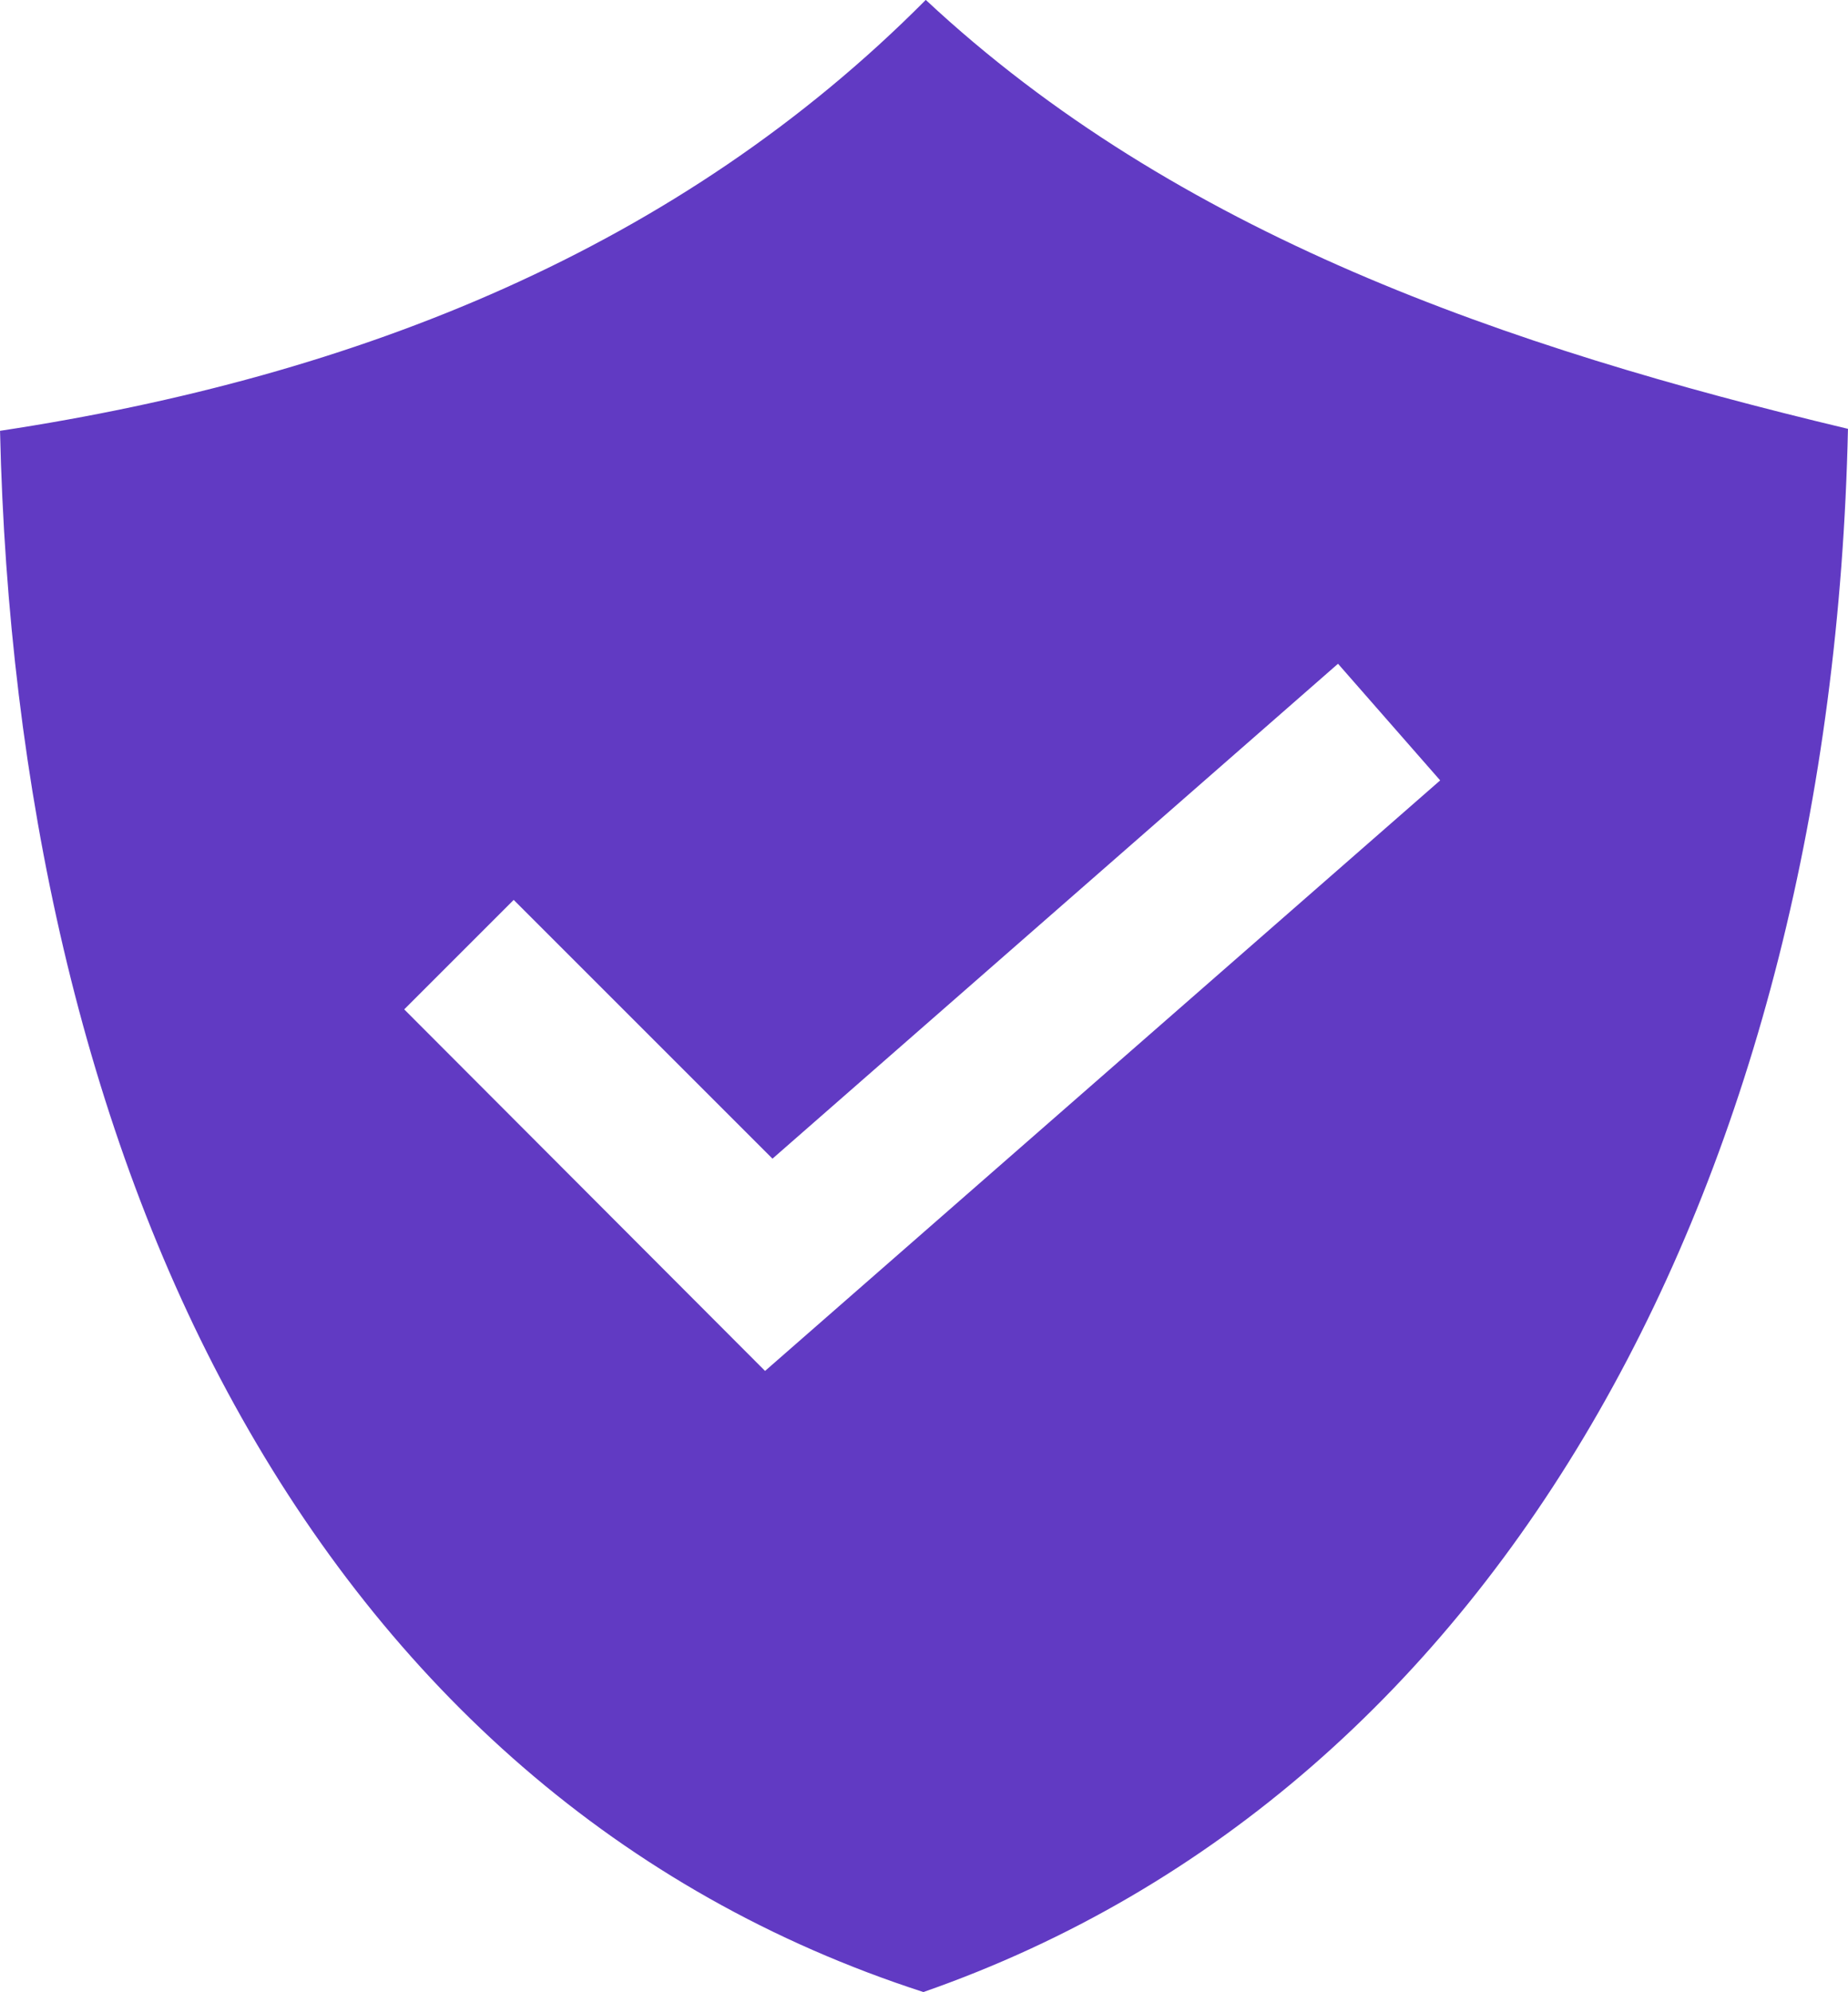
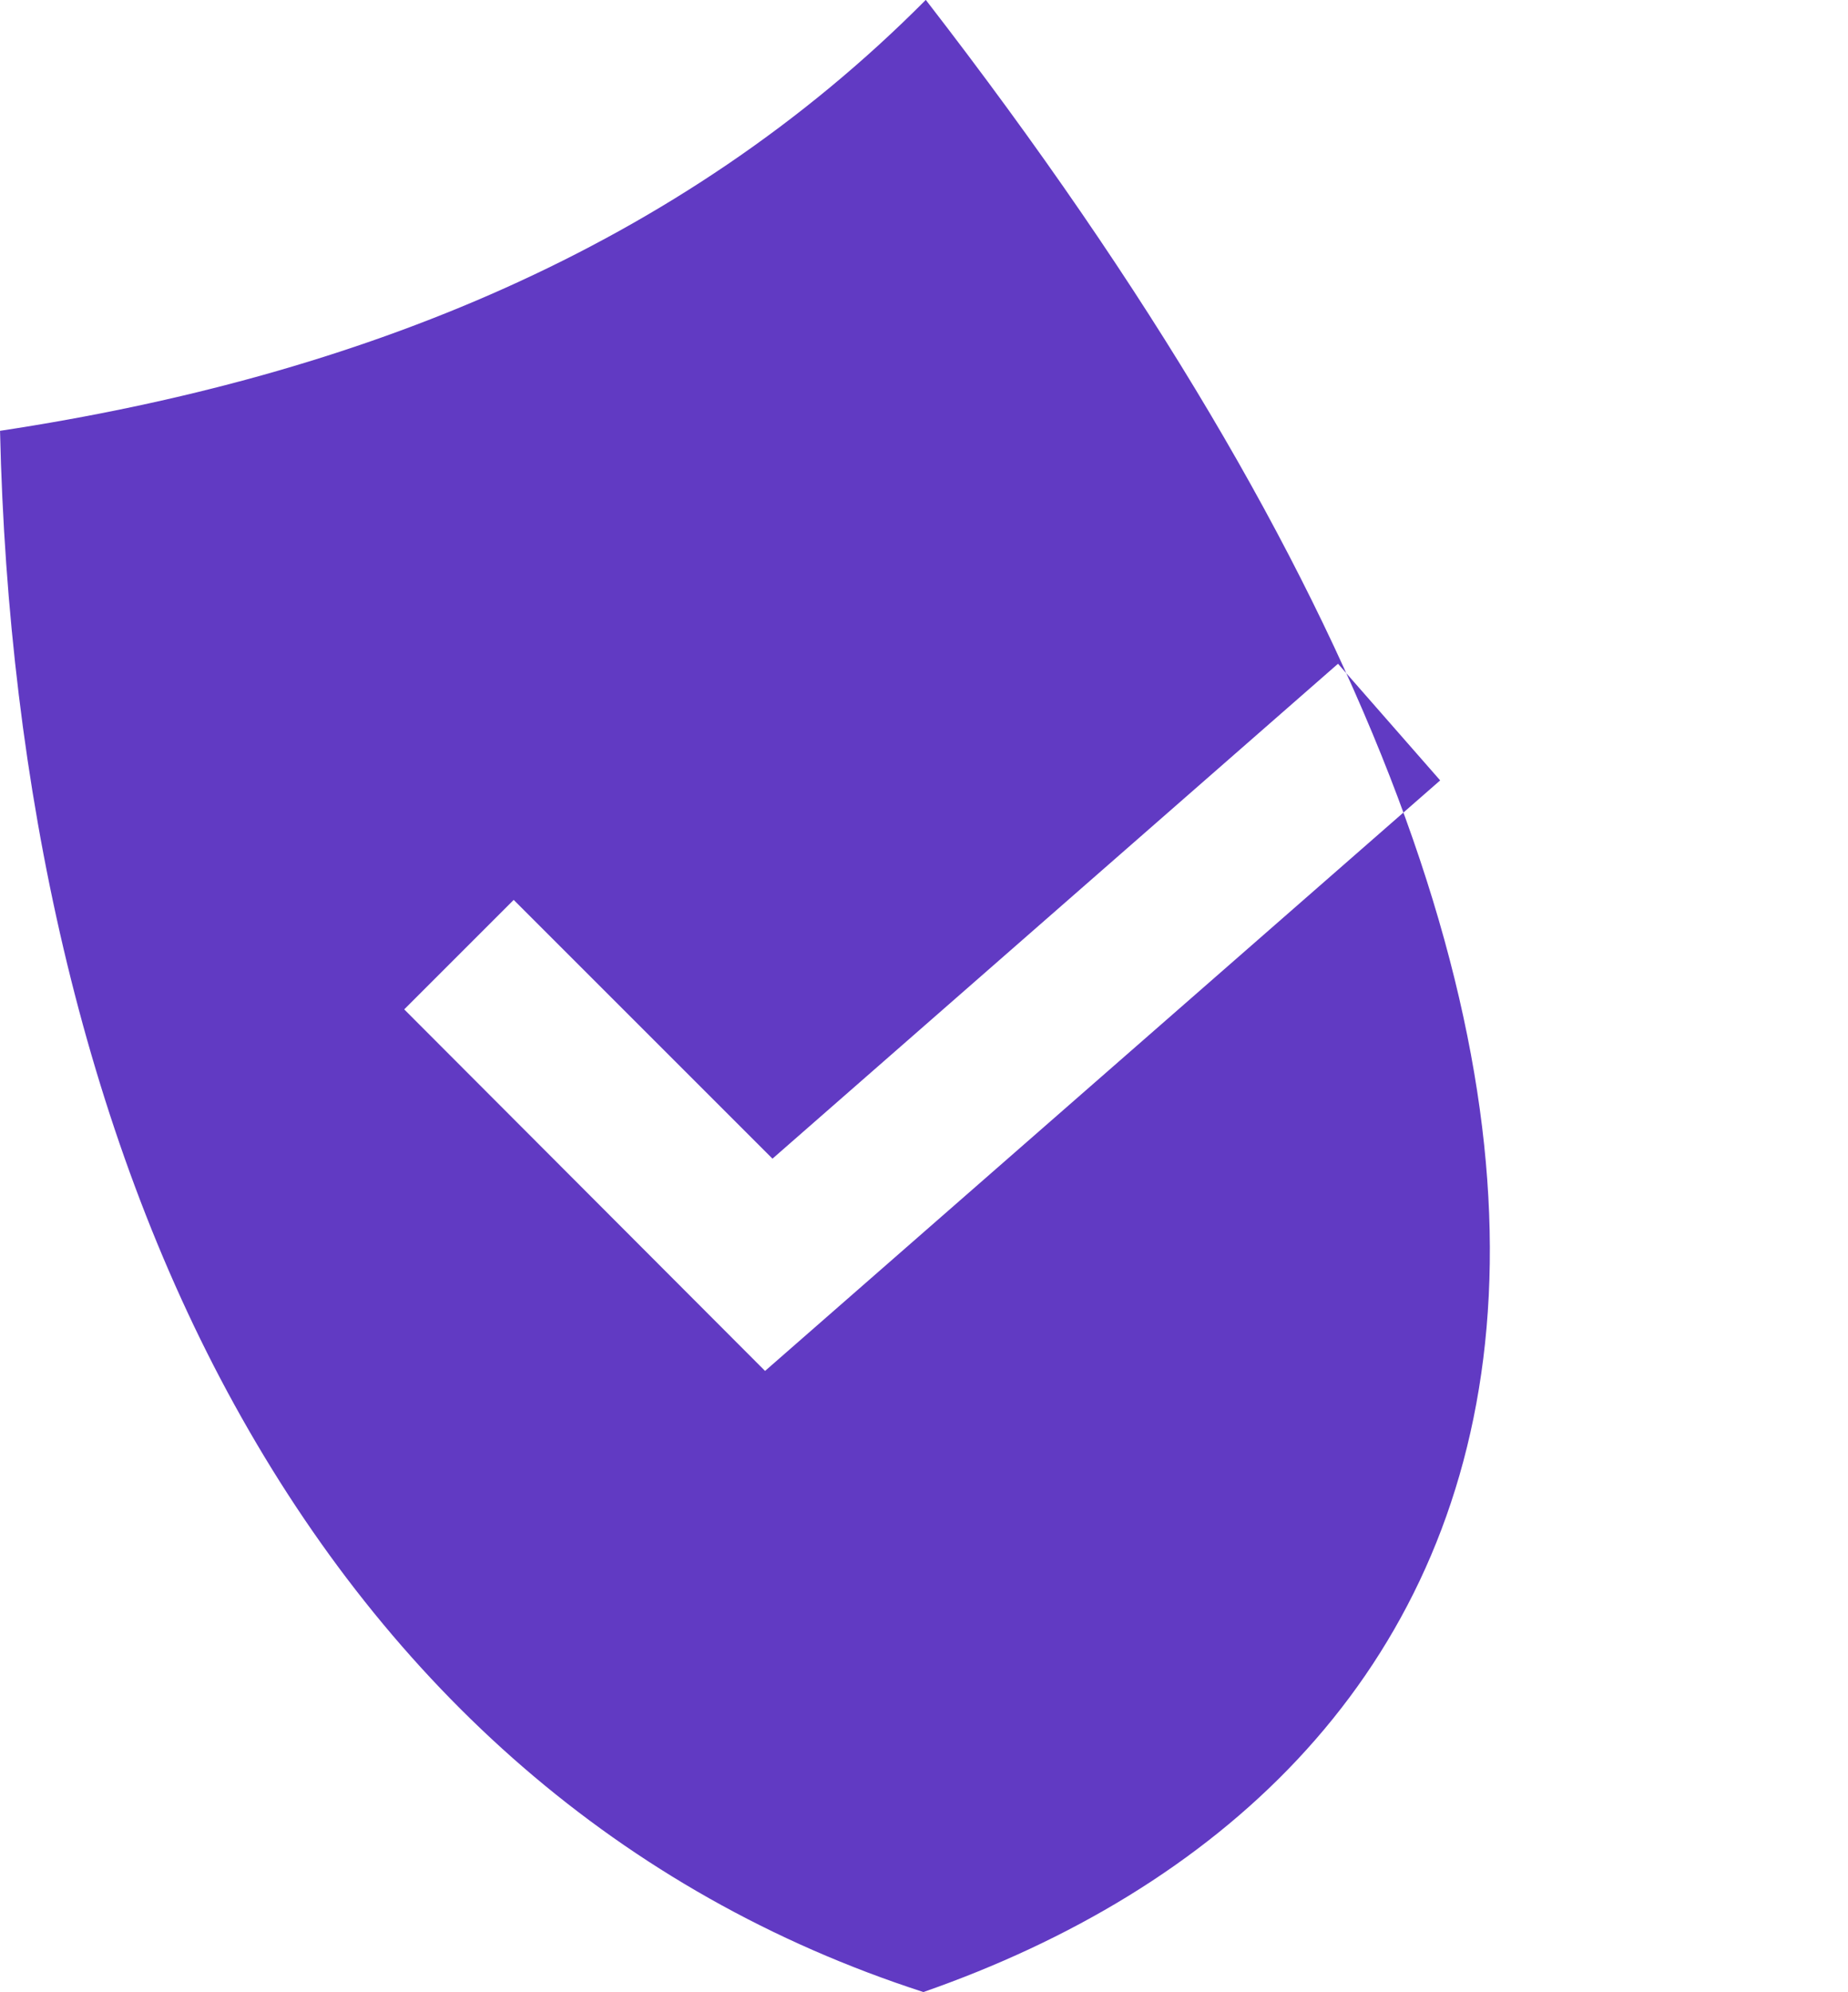
<svg xmlns="http://www.w3.org/2000/svg" width="55.699" height="60.045" viewBox="0 0 55.699 60.045">
-   <path id="_02aa06dd5600266235b0ac49f596b11c" data-name="02aa06dd5600266235b0ac49f596b11c" d="M29.946,1.7c7.566,7.066,17.5,10.469,27.793,12.927C57.249,36.972,47.472,55.61,29.872,61.746c-9.165-2.968-16.086-9.207-20.764-17.7-4.561-8.272-6.823-18.61-7.066-29.359C12.86,13.048,22.52,9.174,29.942,1.7ZM42.369,21.708,25.324,36.626l-7.8-7.8-3.3,3.3L25.1,43.024l20.348-17.8Z" transform="translate(-2.041 -1.701)" fill="#613ac3" />
+   <path id="_02aa06dd5600266235b0ac49f596b11c" data-name="02aa06dd5600266235b0ac49f596b11c" d="M29.946,1.7C57.249,36.972,47.472,55.61,29.872,61.746c-9.165-2.968-16.086-9.207-20.764-17.7-4.561-8.272-6.823-18.61-7.066-29.359C12.86,13.048,22.52,9.174,29.942,1.7ZM42.369,21.708,25.324,36.626l-7.8-7.8-3.3,3.3L25.1,43.024l20.348-17.8Z" transform="translate(-2.041 -1.701)" fill="#613ac3" />
</svg>